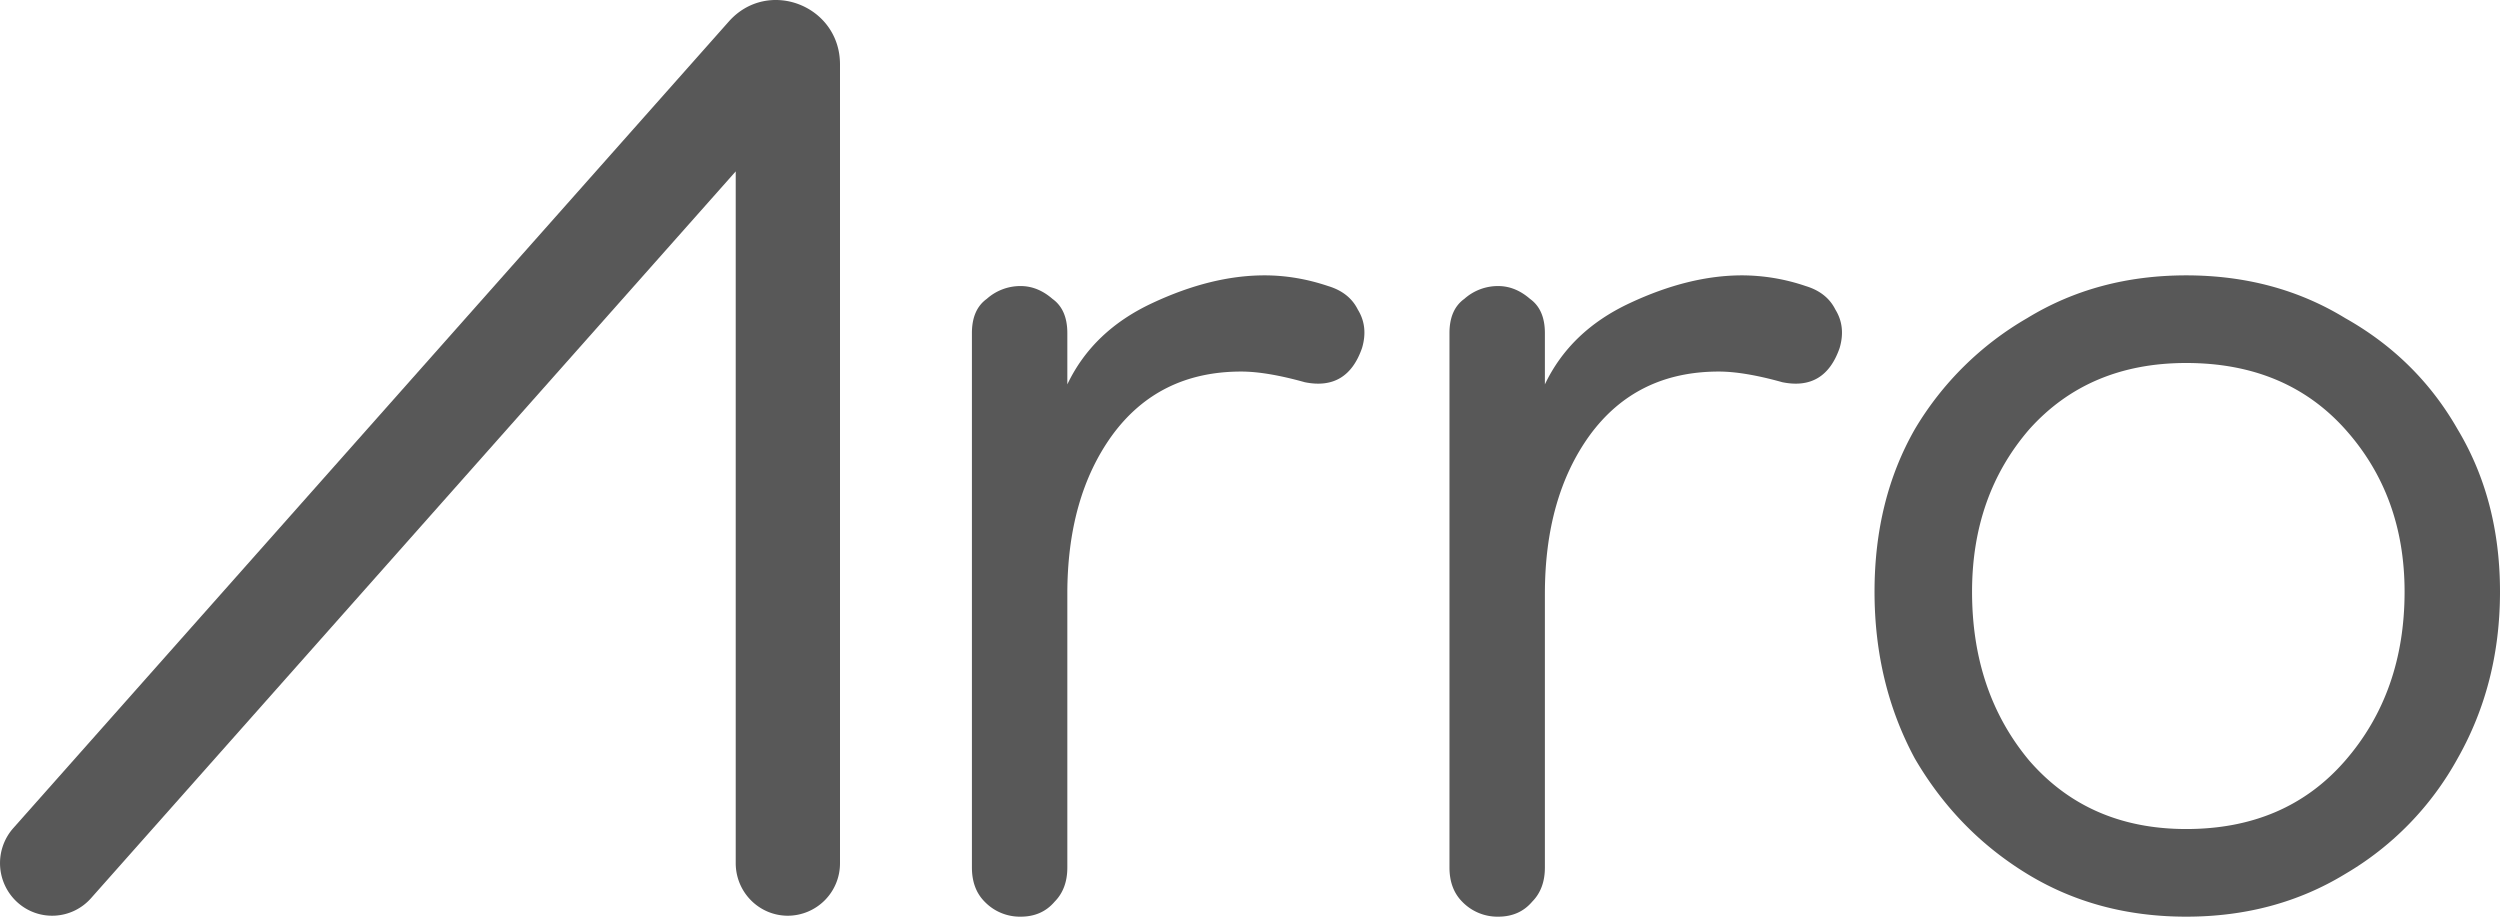
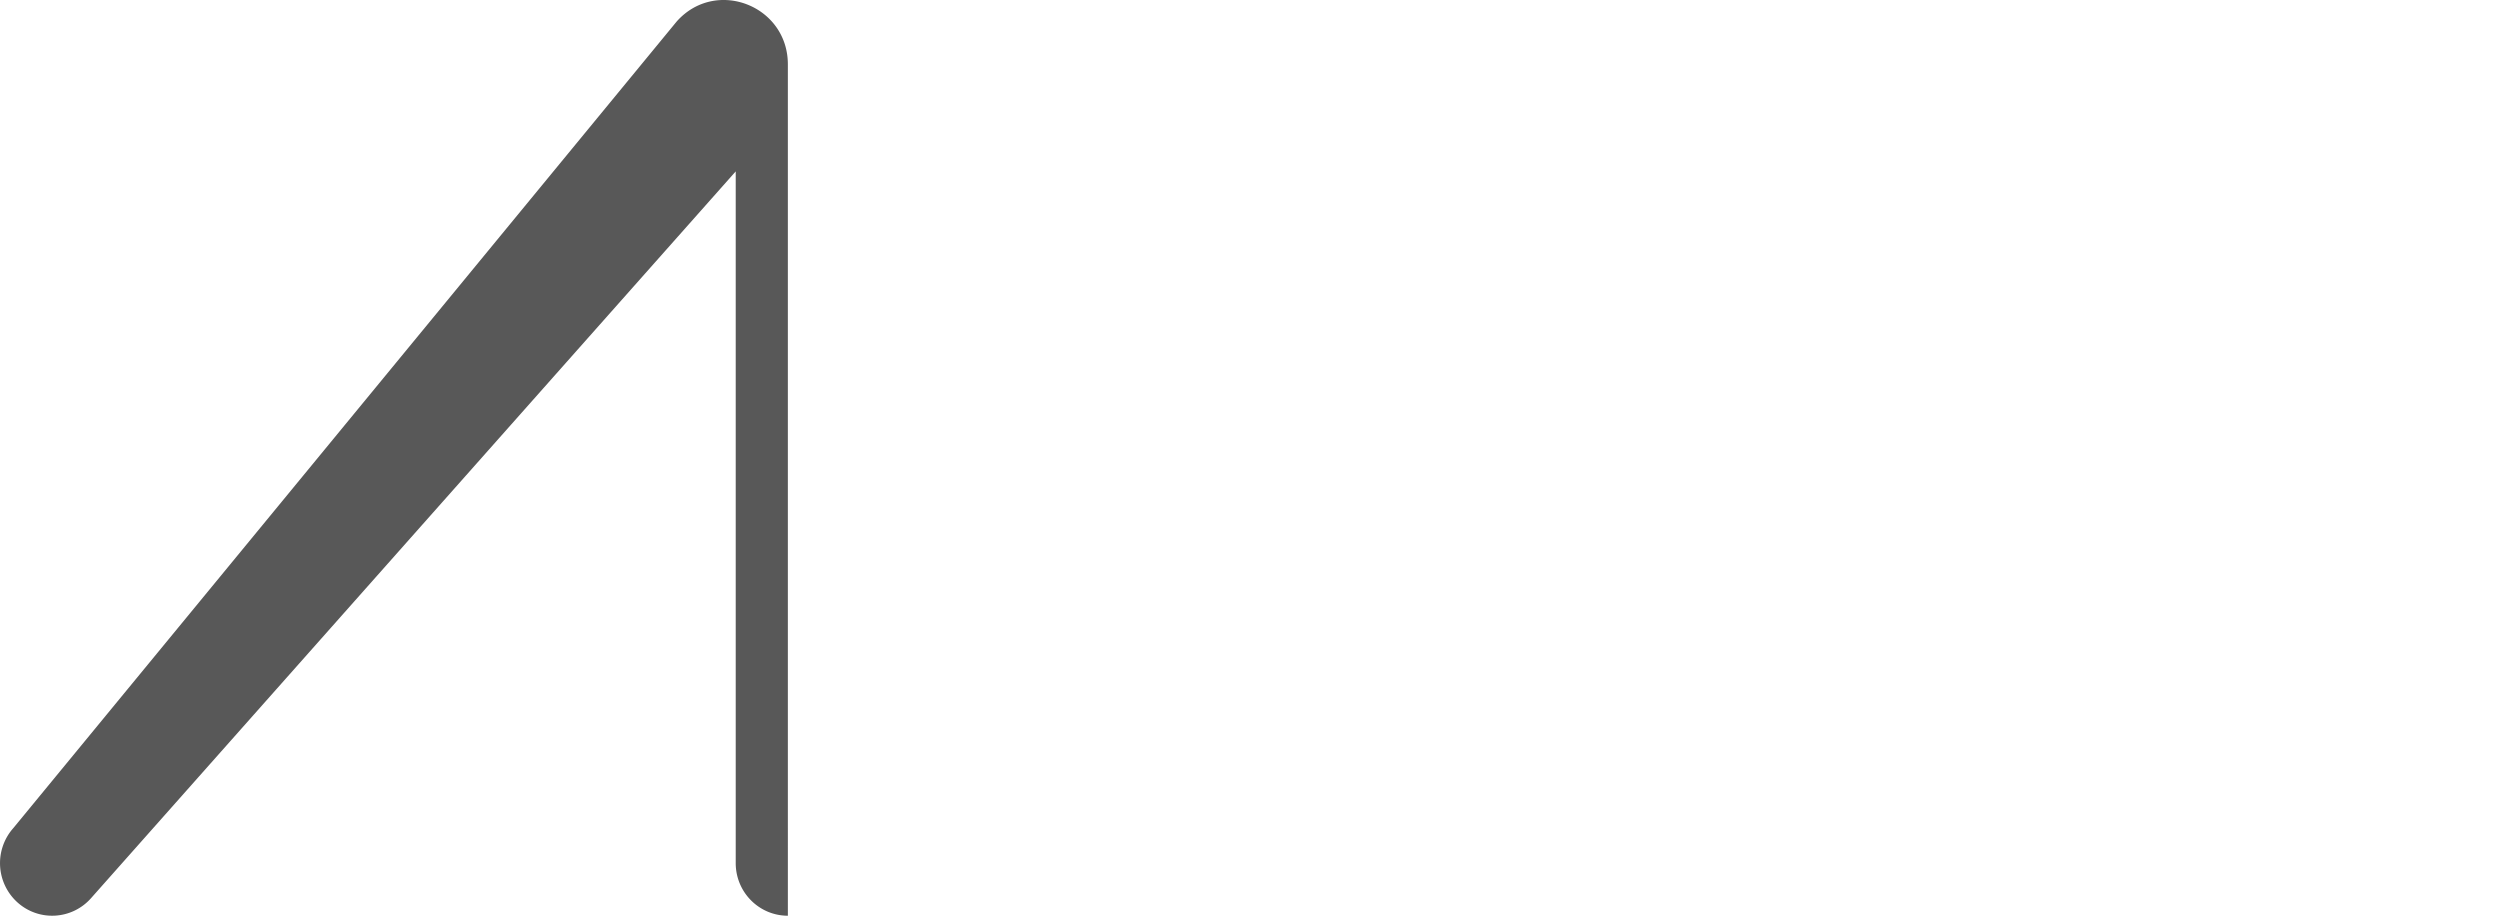
<svg xmlns="http://www.w3.org/2000/svg" width="90" height="33" fill="none">
-   <path fill="#585858" d="M38.424 21.38v9.85c0 .513-.153.924-.458 1.231-.306.36-.713.539-1.222.539a1.76 1.76 0 0 1-1.297-.539c-.306-.307-.458-.718-.458-1.231V11.99c0-.563.178-.974.534-1.23a1.815 1.815 0 0 1 1.221-.462c.407 0 .79.154 1.145.462.357.256.535.667.535 1.23v1.848c.61-1.283 1.628-2.258 3.053-2.924 1.425-.668 2.773-1.001 4.045-1.001.764 0 1.527.128 2.29.385.51.154.865.436 1.069.846.254.41.305.873.152 1.386-.356 1.026-1.043 1.436-2.06 1.23-.916-.256-1.68-.384-2.29-.384-1.985 0-3.537.77-4.656 2.309-1.069 1.488-1.603 3.386-1.603 5.695zm17.192 0v9.85c0 .513-.153.924-.458 1.231-.306.36-.713.539-1.221.539a1.76 1.76 0 0 1-1.298-.539c-.305-.307-.458-.718-.458-1.231V11.99c0-.563.178-.974.534-1.23a1.815 1.815 0 0 1 1.221-.462c.408 0 .79.154 1.145.462.357.256.535.667.535 1.23v1.848c.61-1.283 1.628-2.258 3.053-2.924 1.425-.668 2.773-1.001 4.046-1.001a7.15 7.15 0 0 1 2.29.385c.508.154.864.436 1.068.846.254.41.305.873.153 1.386-.357 1.026-1.043 1.436-2.061 1.23-.916-.256-1.68-.384-2.29-.384-1.985 0-3.537.77-4.656 2.309-1.069 1.488-1.603 3.386-1.603 5.695zM78.703 33c-2.137 0-4.045-.513-5.725-1.54-1.679-1.025-3.027-2.41-4.045-4.155-.967-1.795-1.45-3.796-1.45-6.002 0-2.207.483-4.156 1.45-5.85a11.243 11.243 0 0 1 4.045-4c1.68-1.027 3.588-1.54 5.725-1.54 2.137 0 4.046.513 5.725 1.54 1.73.974 3.079 2.308 4.045 4C89.491 17.148 90 19.097 90 21.304c0 2.206-.509 4.207-1.527 6.002a10.894 10.894 0 0 1-4.045 4.156C82.748 32.487 80.84 33 78.703 33zm0-3.155c2.392 0 4.3-.821 5.725-2.463 1.425-1.642 2.137-3.668 2.137-6.08 0-2.308-.712-4.258-2.137-5.848-1.425-1.59-3.333-2.386-5.725-2.386-2.34 0-4.223.796-5.648 2.386-1.374 1.59-2.061 3.54-2.061 5.849 0 2.41.687 4.437 2.06 6.08 1.426 1.64 3.308 2.462 5.65 2.462z" />
-   <path fill="#585858" fill-rule="evenodd" d="M26.486 6.171v24.903c0 1.045.84 1.892 1.877 1.892a1.885 1.885 0 0 0 1.877-1.892V2.318c0-2.124-2.6-3.125-4.004-1.542L.478 29.813a1.903 1.903 0 0 0 .148 2.671c.772.697 1.959.63 2.65-.148L26.486 6.17z" clip-rule="evenodd" />
+   <path fill="#585858" fill-rule="evenodd" d="M26.486 6.171v24.903c0 1.045.84 1.892 1.877 1.892V2.318c0-2.124-2.6-3.125-4.004-1.542L.478 29.813a1.903 1.903 0 0 0 .148 2.671c.772.697 1.959.63 2.65-.148L26.486 6.17z" clip-rule="evenodd" />
</svg>